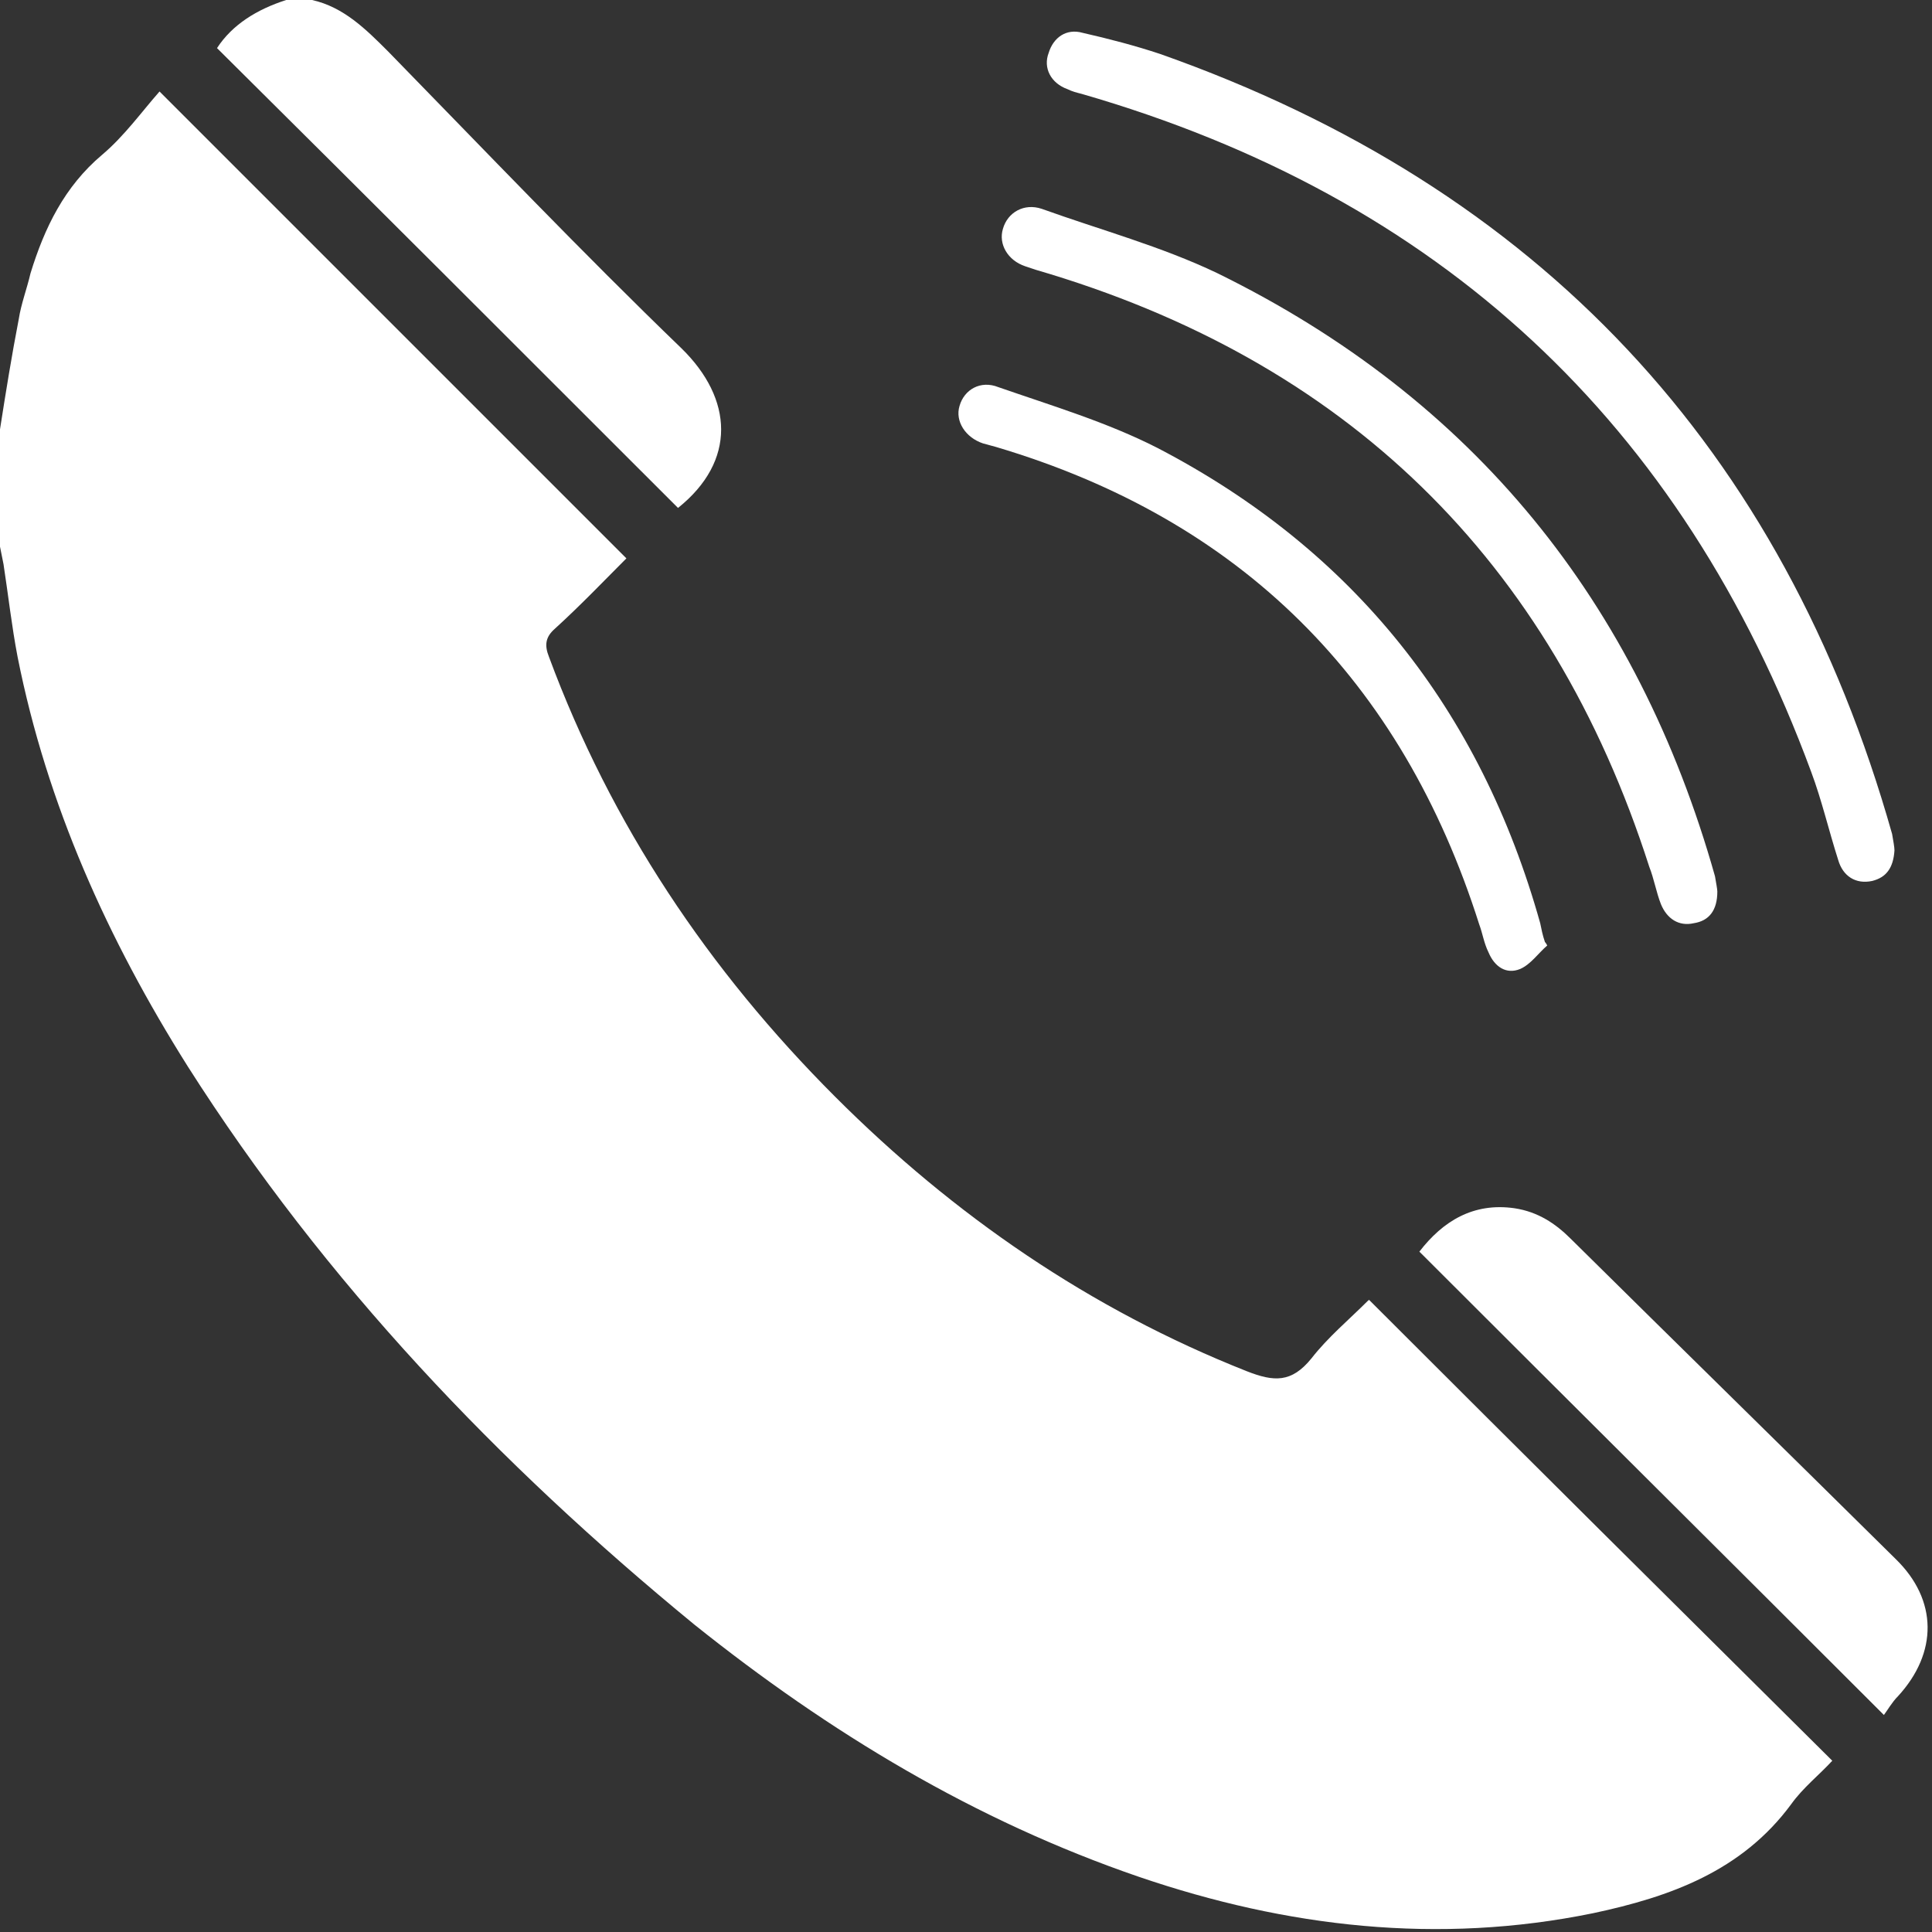
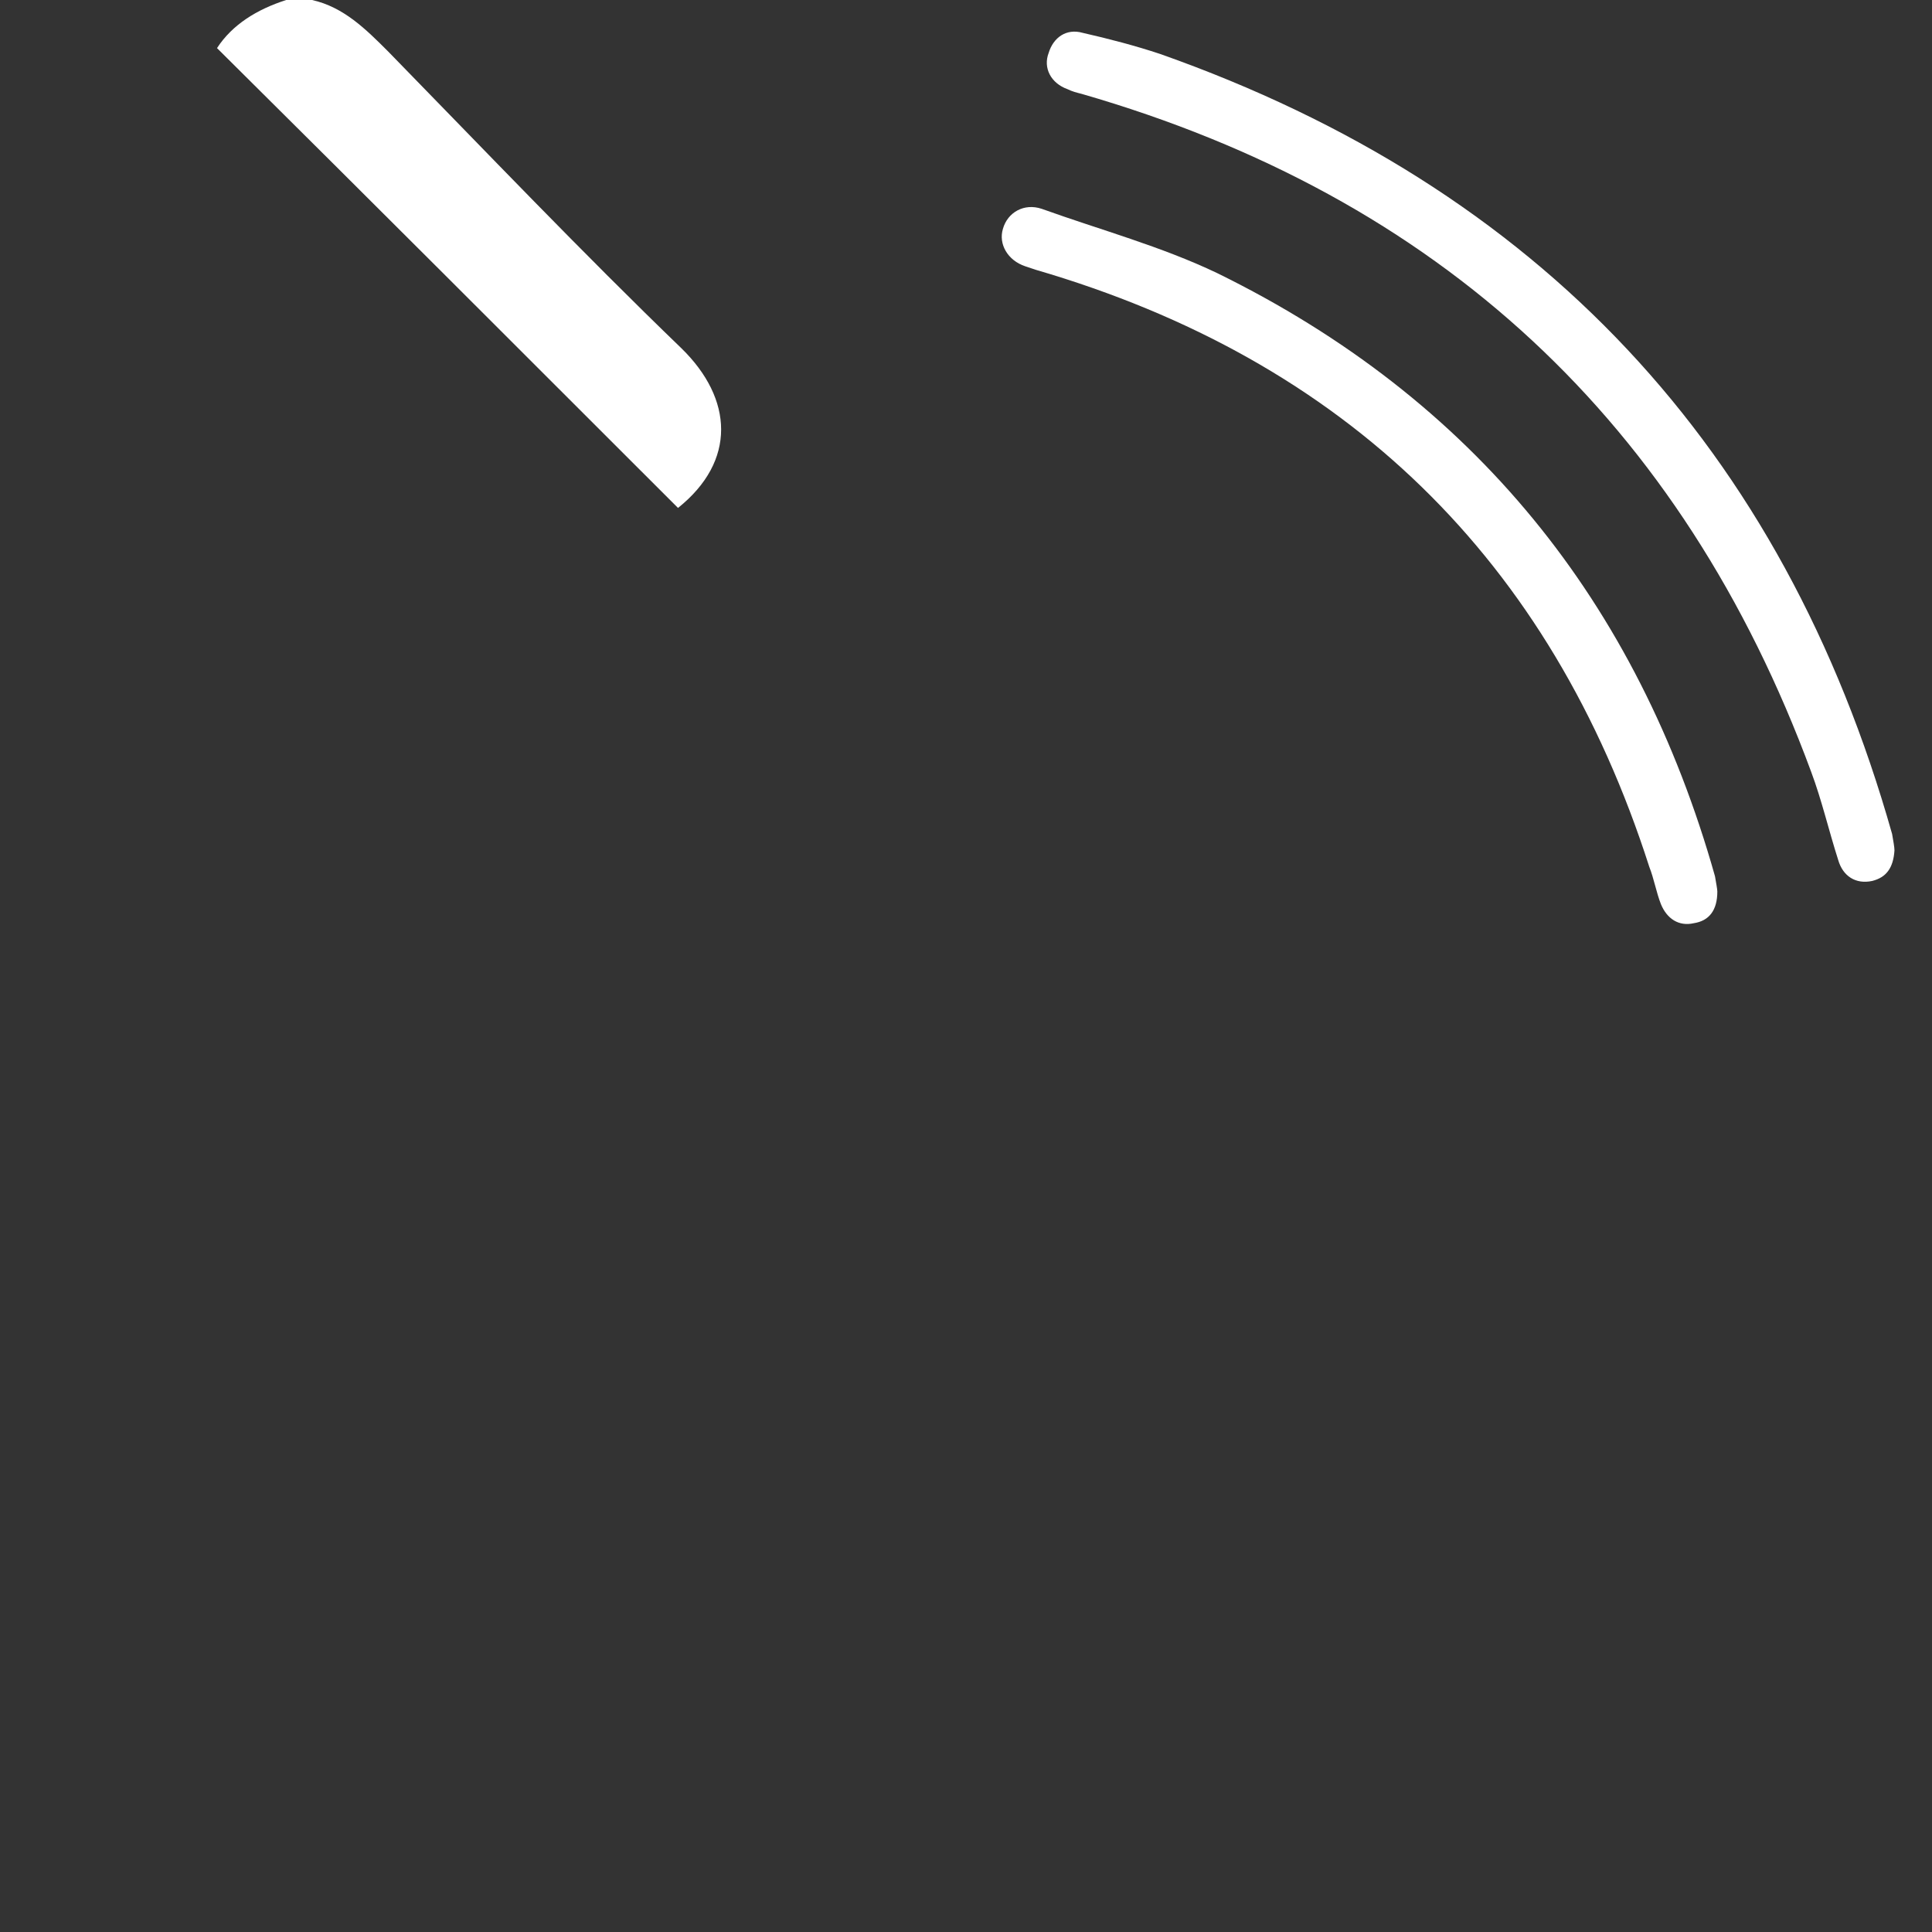
<svg xmlns="http://www.w3.org/2000/svg" version="1.1" id="katman_1" x="0px" y="0px" viewBox="0 0 164.7 164.7" style="enable-background:new 0 0 164.7 164.7;" xml:space="preserve">
  <rect x="0" y="0" width="164.7" height="164.7" fill="#333333" stroke="none" />
  <style type="text/css">
	.st0{fill:#FFFFFF;}
</style>
-   <path class="st0" d="M0,36.6c0.5-3.2,1-6.3,1.6-9.4c0.2-1.3,0.7-2.6,1-3.9c1.2-3.9,2.9-7.4,6.1-10.1c1.9-1.6,3.4-3.7,4.9-5.4  c13.5,13.5,26.6,26.6,39.8,39.8c-1.8,1.8-3.9,4-6.1,6c-0.8,0.7-0.9,1.4-0.5,2.4c5.3,14.3,13.6,26.7,24.4,37.5  c10.1,10.1,21.7,18.1,35.1,23.4c2.3,0.9,3.8,1,5.5-1.1c1.4-1.8,3.2-3.3,4.8-4.9c0.1-0.1,0.2-0.1,0.1-0.1  c13.1,13.1,26.2,26.1,39.5,39.3c-1.1,1.2-2.5,2.3-3.5,3.7c-4.2,5.7-10.3,7.9-16.9,9.3c-13.2,2.7-26.1,1.2-38.7-3.1  c-14-4.8-26.4-12.3-37.9-21.5C42.5,124.8,27.7,109.3,16,90.9C9.2,80.1,4,68.6,1.5,56c-0.5-2.6-0.8-5.3-1.2-7.9  c-0.1-0.5-0.2-1-0.3-1.5C0,43.2,0,39.9,0,36.6z" />
  <path class="st0" d="M26.6,0c2.7,0.6,4.6,2.5,6.5,4.4c8.3,8.5,16.5,17.1,25,25.3c4.4,4.3,4.7,9.6-0.3,13.6  C44.7,30.2,31.7,17.2,18.5,4.1c1.3-2,3.4-3.3,5.9-4.1C25.1,0,25.9,0,26.6,0z" />
-   <path class="st0" d="M121,106.7c2-2.6,4.6-4.2,8.1-3.7c2,0.3,3.5,1.3,4.8,2.6c9.2,9.1,18.5,18.2,27.7,27.3c3.6,3.5,3.6,8,0.2,11.7  c-0.5,0.5-0.9,1.2-1.2,1.6C147.2,132.8,134.1,119.8,121,106.7z" />
  <path class="st0" d="M161.5,72.5c-0.1,1.5-0.7,2.3-1.9,2.6c-1.4,0.3-2.5-0.4-2.9-1.8c-0.8-2.5-1.4-5.1-2.3-7.5  C143.4,36,122.7,16.8,92.2,8c-0.4-0.1-0.8-0.2-1.2-0.4c-1.4-0.5-2.1-1.8-1.6-3.1c0.4-1.3,1.5-2.1,2.9-1.7c2.2,0.5,4.5,1.1,6.6,1.8  c32.3,11.4,53.1,33.6,62.4,66.5C161.4,71.7,161.5,72.2,161.5,72.5z" />
  <path class="st0" d="M146.4,76c0,1.6-0.7,2.5-2,2.7c-1.3,0.3-2.3-0.4-2.8-1.6c-0.4-1-0.6-2.2-1-3.2c-8.4-26.2-25.9-43.2-52.3-50.9  c-0.3-0.1-0.6-0.2-0.9-0.3c-1.5-0.5-2.3-1.9-1.9-3.2c0.4-1.4,1.8-2.2,3.3-1.7c5,1.8,10.2,3.2,15,5.5c21.8,10.7,35.8,28,42.4,51.4  C146.3,75.3,146.4,75.8,146.4,76z" />
-   <path class="st0" d="M131.9,80.6c-0.8,0.7-1.4,1.6-2.3,2c-1.2,0.5-2.2-0.2-2.7-1.4c-0.4-0.8-0.5-1.6-0.8-2.4  c-6.6-20.8-20.3-34.5-41.2-40.7c-0.4-0.1-0.7-0.2-1.1-0.3c-1.5-0.5-2.4-1.9-2-3.2c0.4-1.4,1.8-2.2,3.3-1.6c4.6,1.6,9.3,3,13.6,5.2  c16.7,8.7,27.5,22.3,32.6,40.5c0.1,0.5,0.2,1,0.4,1.6C131.7,80.3,131.8,80.4,131.9,80.6z" />
</svg>